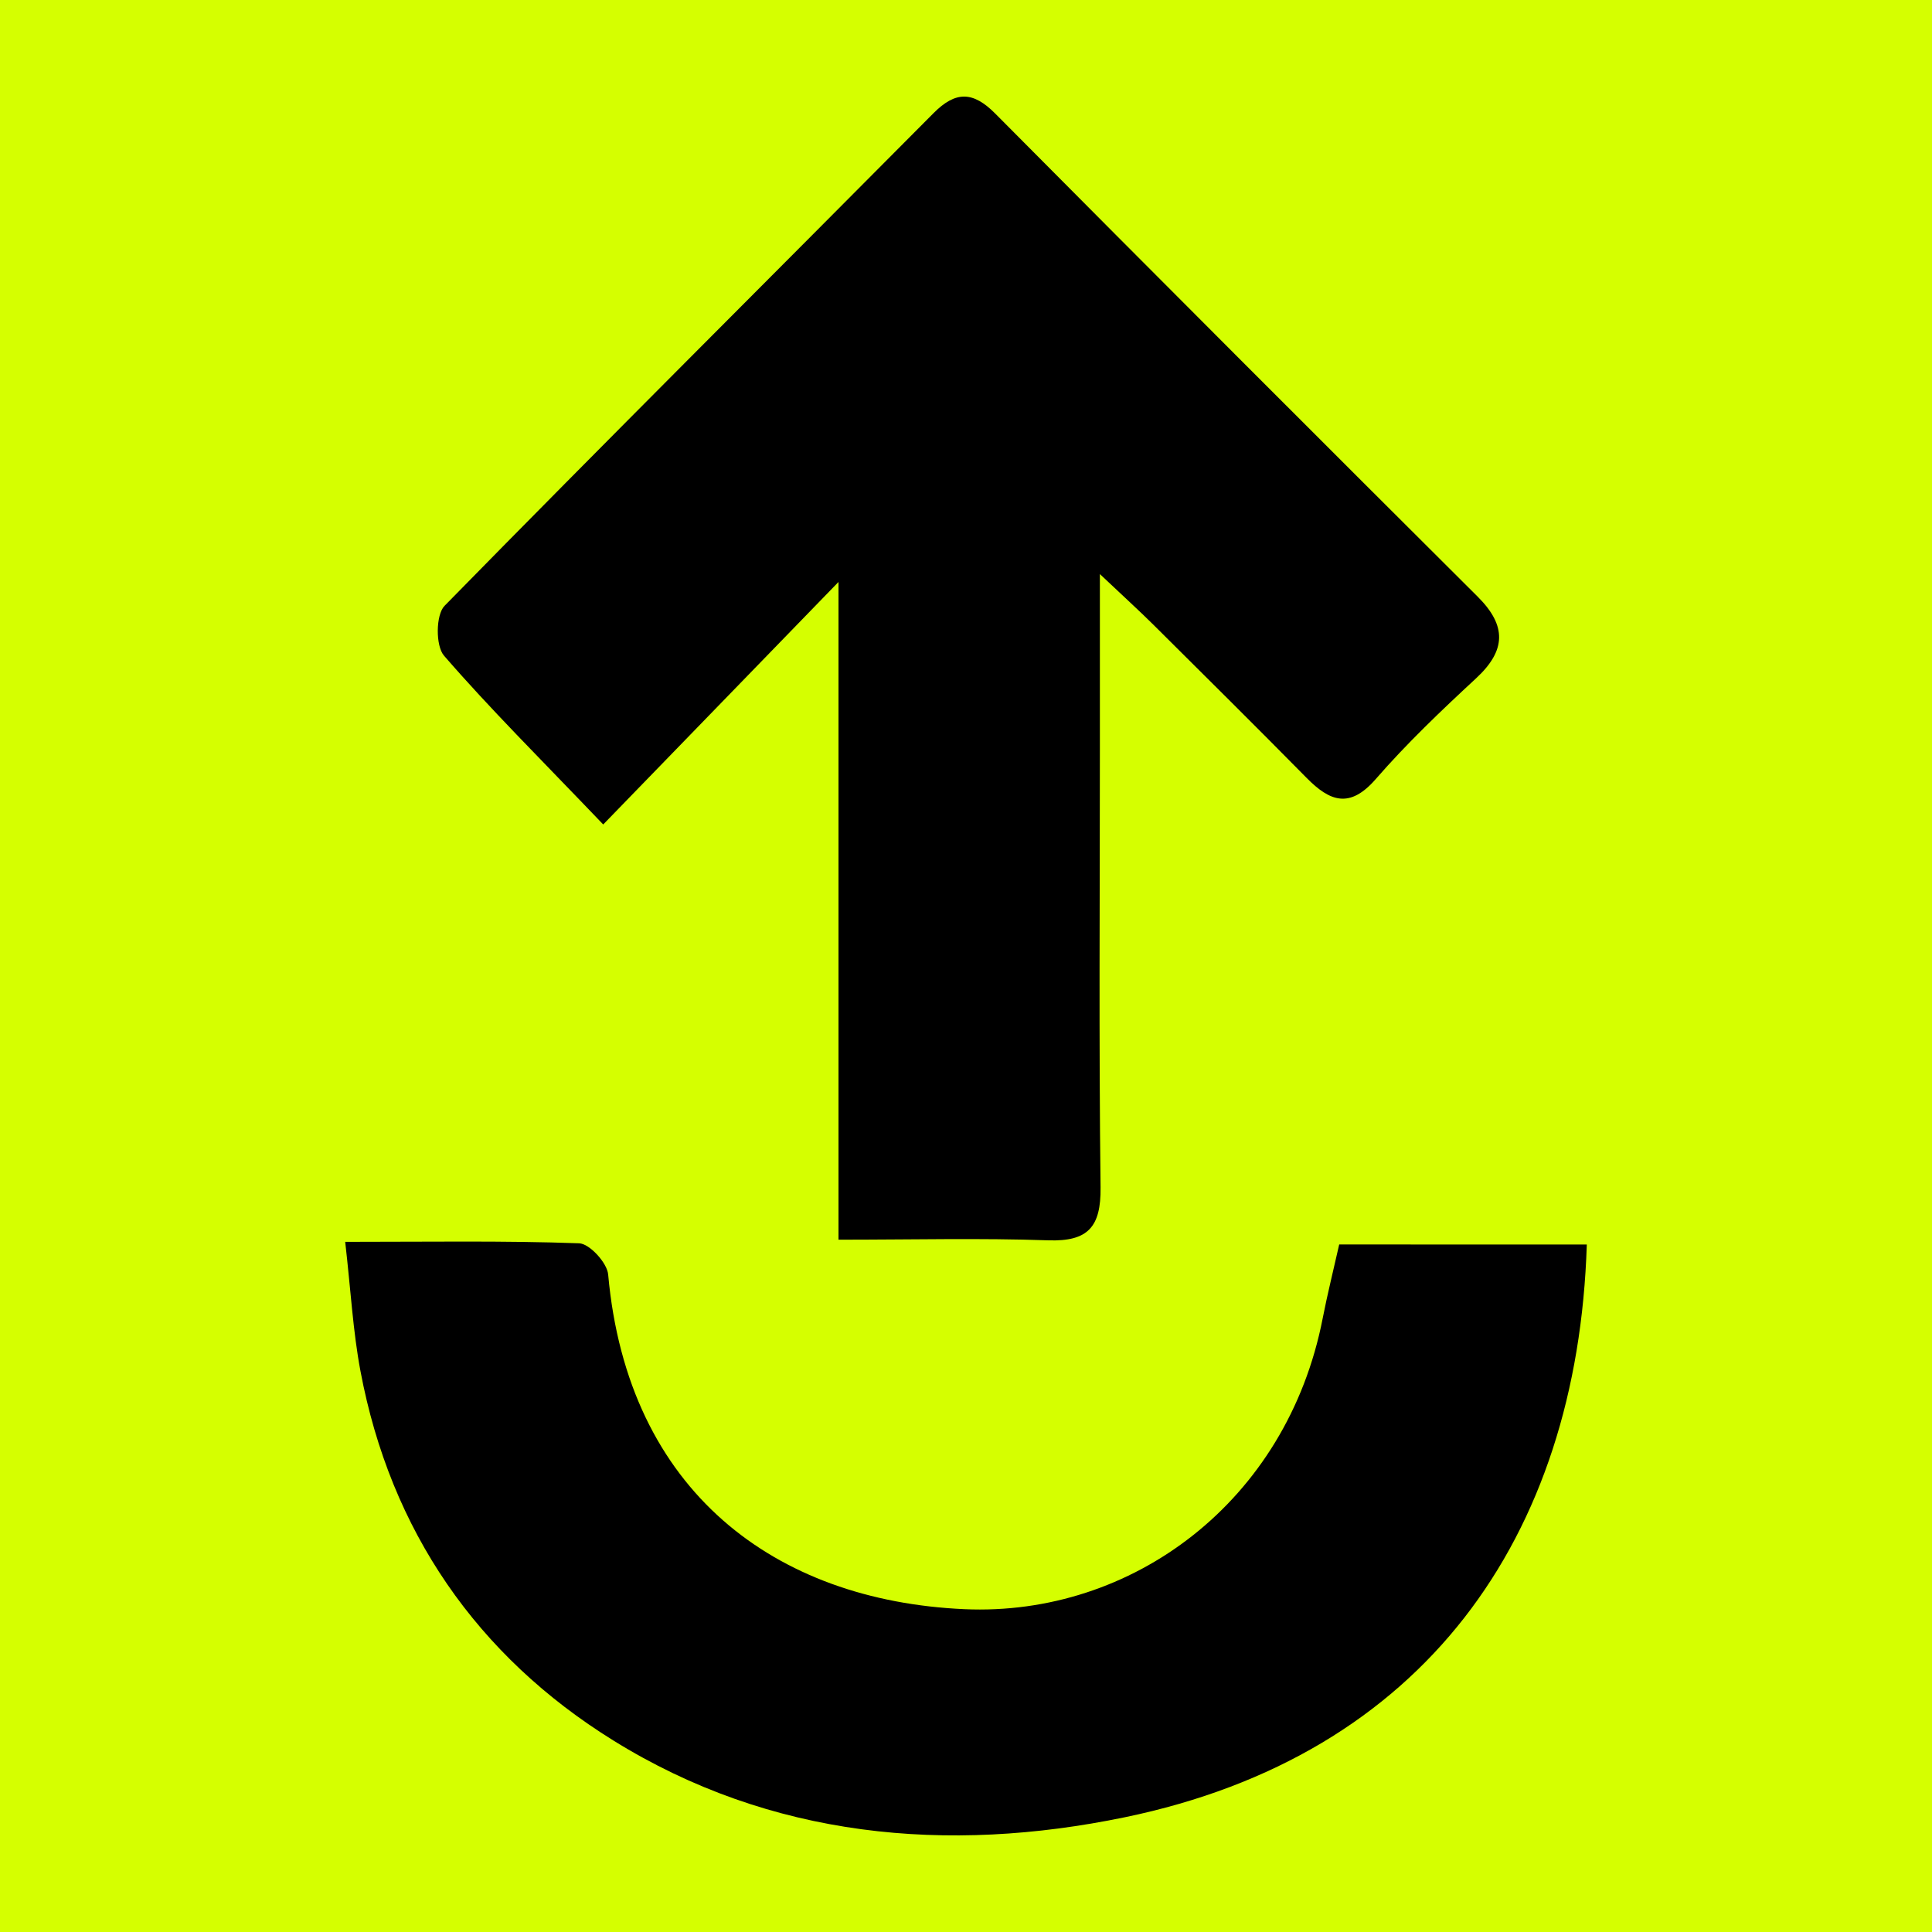
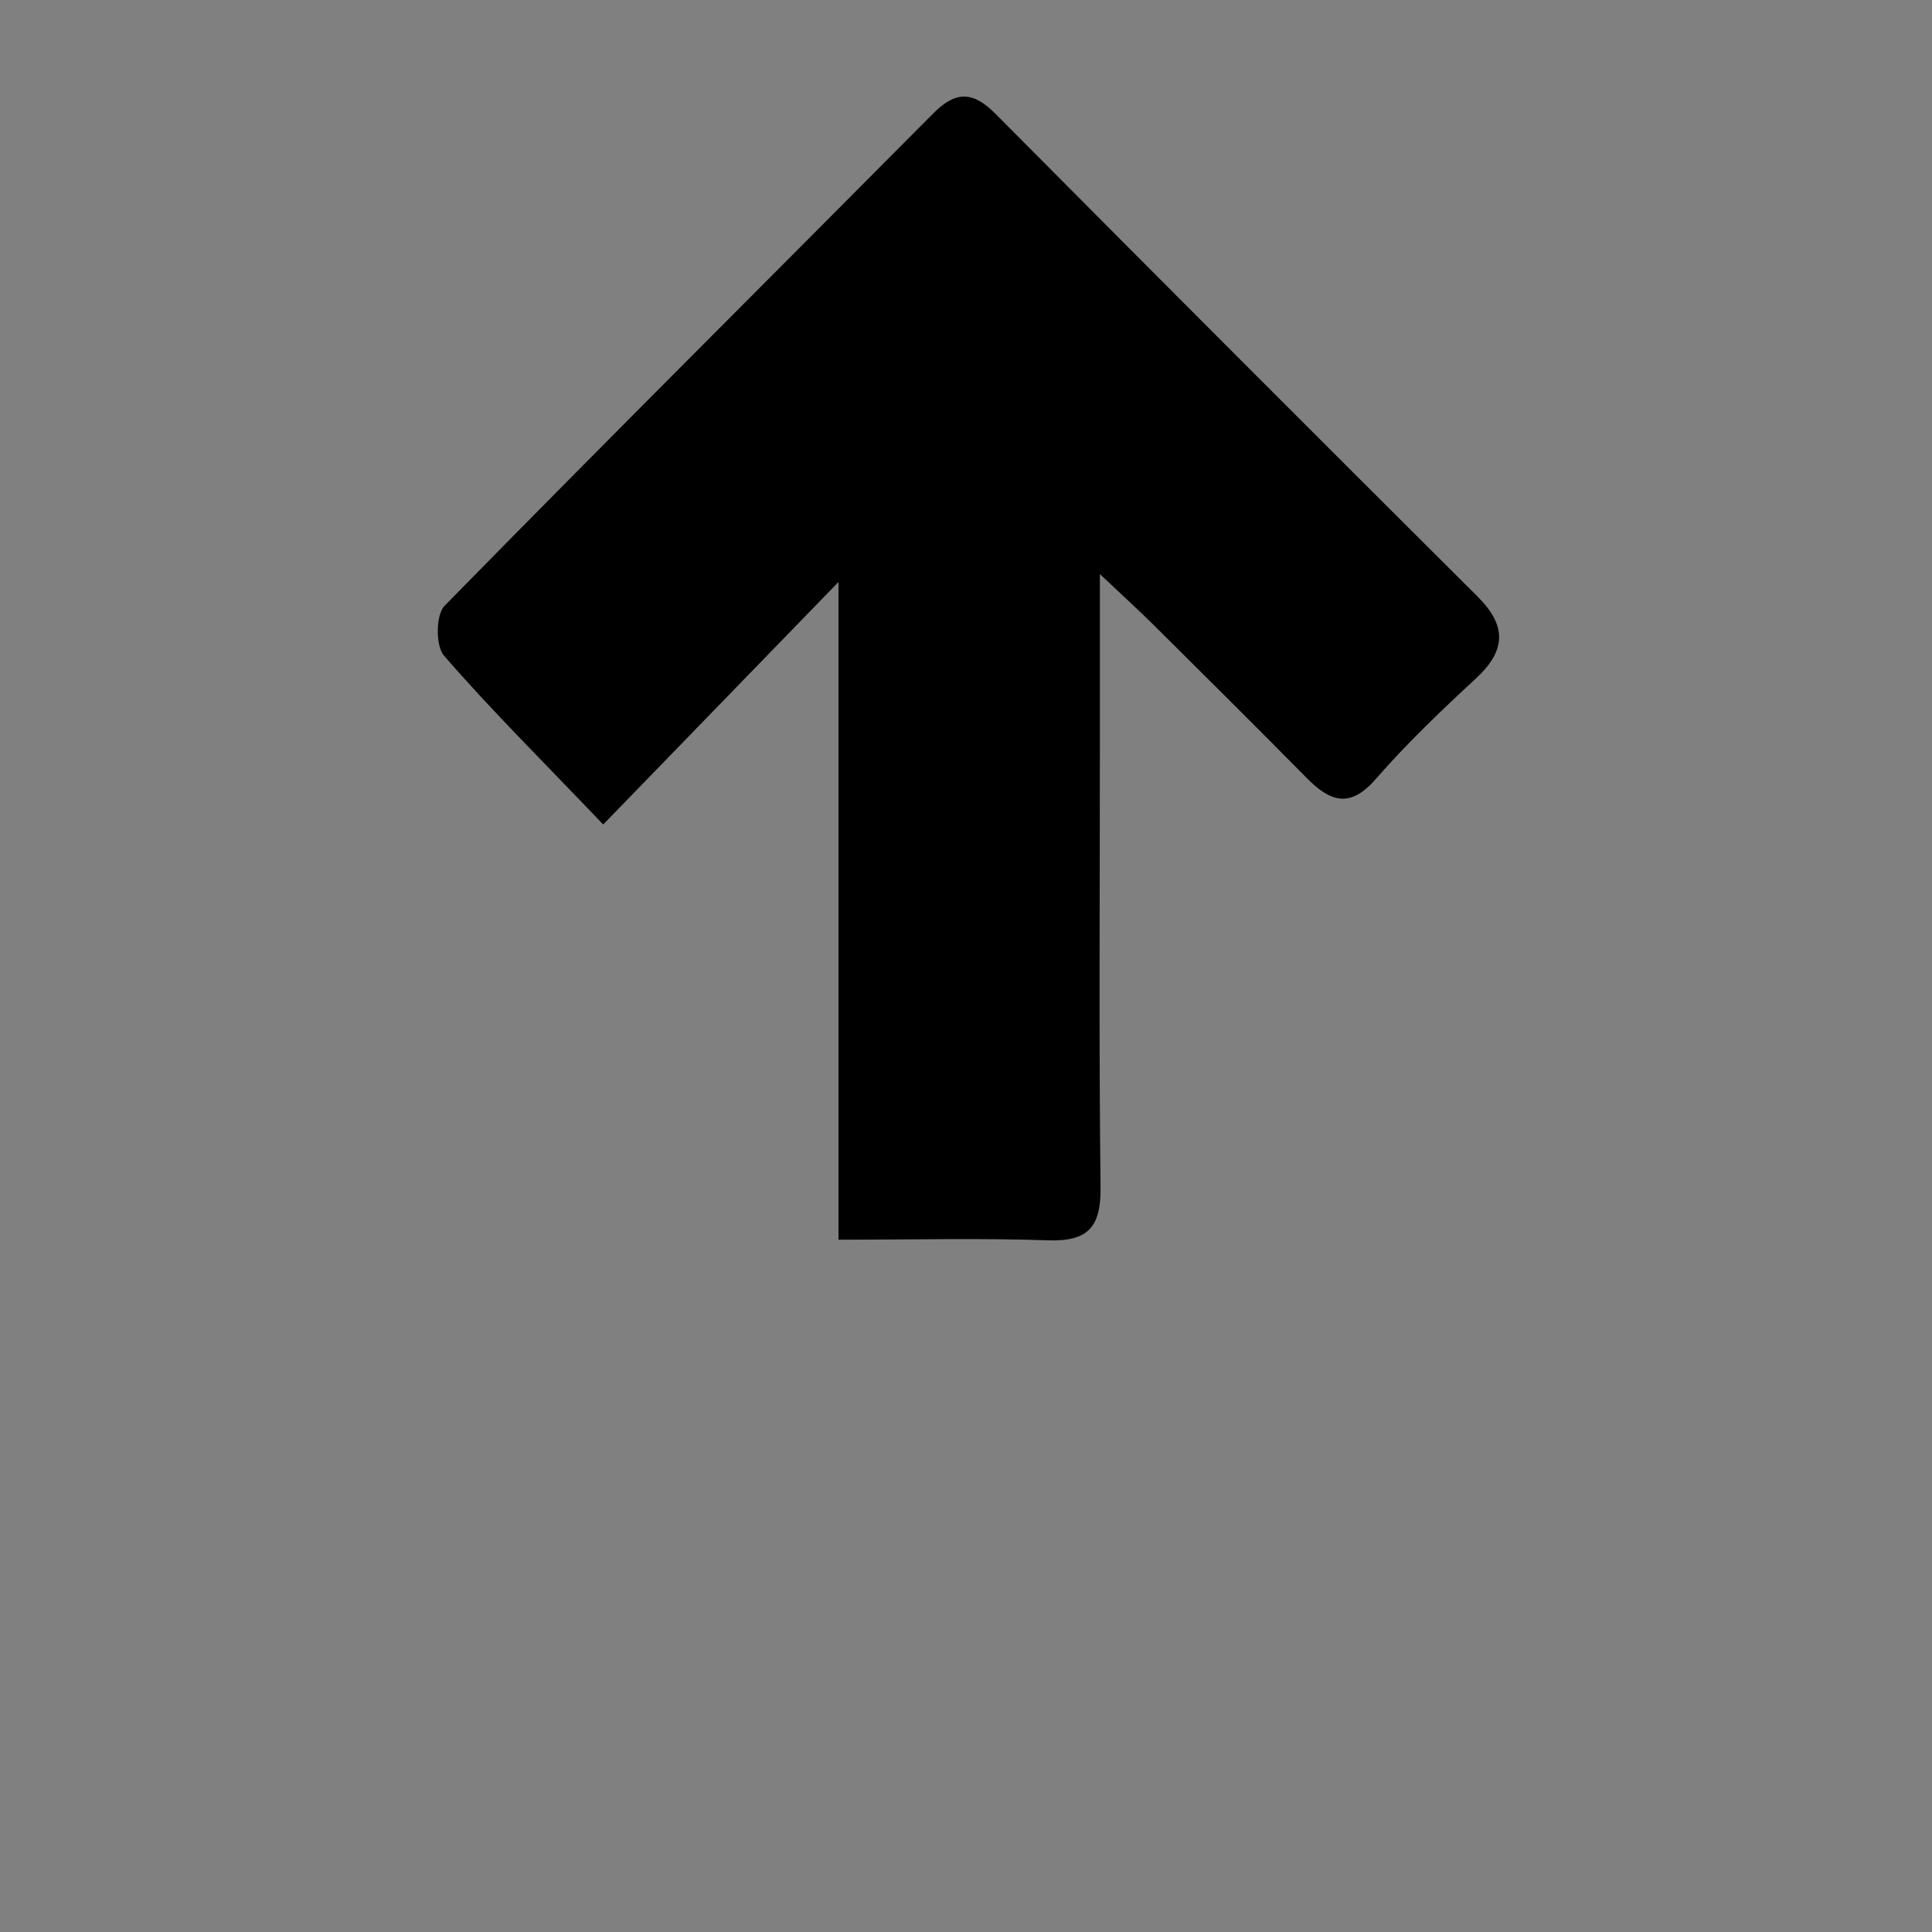
<svg xmlns="http://www.w3.org/2000/svg" version="1.1" id="Layer_1" x="0px" y="0px" width="200px" height="200px" viewBox="0 0 200 200" enable-background="new 0 0 200 200" xml:space="preserve">
  <rect x="0" y="0" width="200" height="200" fill="#808080" stroke="none" />
-   <rect x="-207.667" width="200" height="200" />
-   <rect fill="#D5FF00" width="200" height="200" />
  <g>
    <path d="M86.801,128.332c0-23.421,0-45.785,0-68.087c-7.969,8.214-15.877,16.364-24.356,25.104   c-6.598-6.899-11.749-12.01-16.485-17.48c-0.876-1.012-0.851-4.224,0.056-5.15C62.778,45.612,79.758,28.721,96.63,11.722   c2.311-2.329,4.102-2.275,6.399,0.038c16.6,16.718,33.252,33.383,49.943,50.01c3.012,3.001,2.947,5.563-0.166,8.446   c-3.598,3.333-7.173,6.734-10.386,10.429c-2.696,3.101-4.751,2.327-7.16-0.117c-5.238-5.313-10.536-10.566-15.829-15.824   c-1.472-1.463-3.013-2.857-5.572-5.276c0,6.933,0,12.531,0,18.13c0,15.121-0.109,30.243,0.07,45.362   c0.048,4.085-1.286,5.622-5.423,5.478C101.494,128.155,94.468,128.332,86.801,128.332z" />
-     <path d="M164.265,128.83c-0.954,30.38-16.922,52.898-47.829,59.293c-18.361,3.799-36.65,2.162-52.947-7.951   c-14.1-8.75-23.063-21.695-26.176-38.248c-0.773-4.11-0.999-8.322-1.578-13.368c8.666,0,16.448-0.13,24.216,0.149   c1.079,0.039,2.897,2.021,3.005,3.226c2.023,22.499,17.332,33.774,36.866,34.65c17.331,0.777,33.404-11.103,37.104-30.117   c0.479-2.46,1.091-4.894,1.707-7.635C147.095,128.83,155.447,128.83,164.265,128.83z" />
  </g>
</svg>